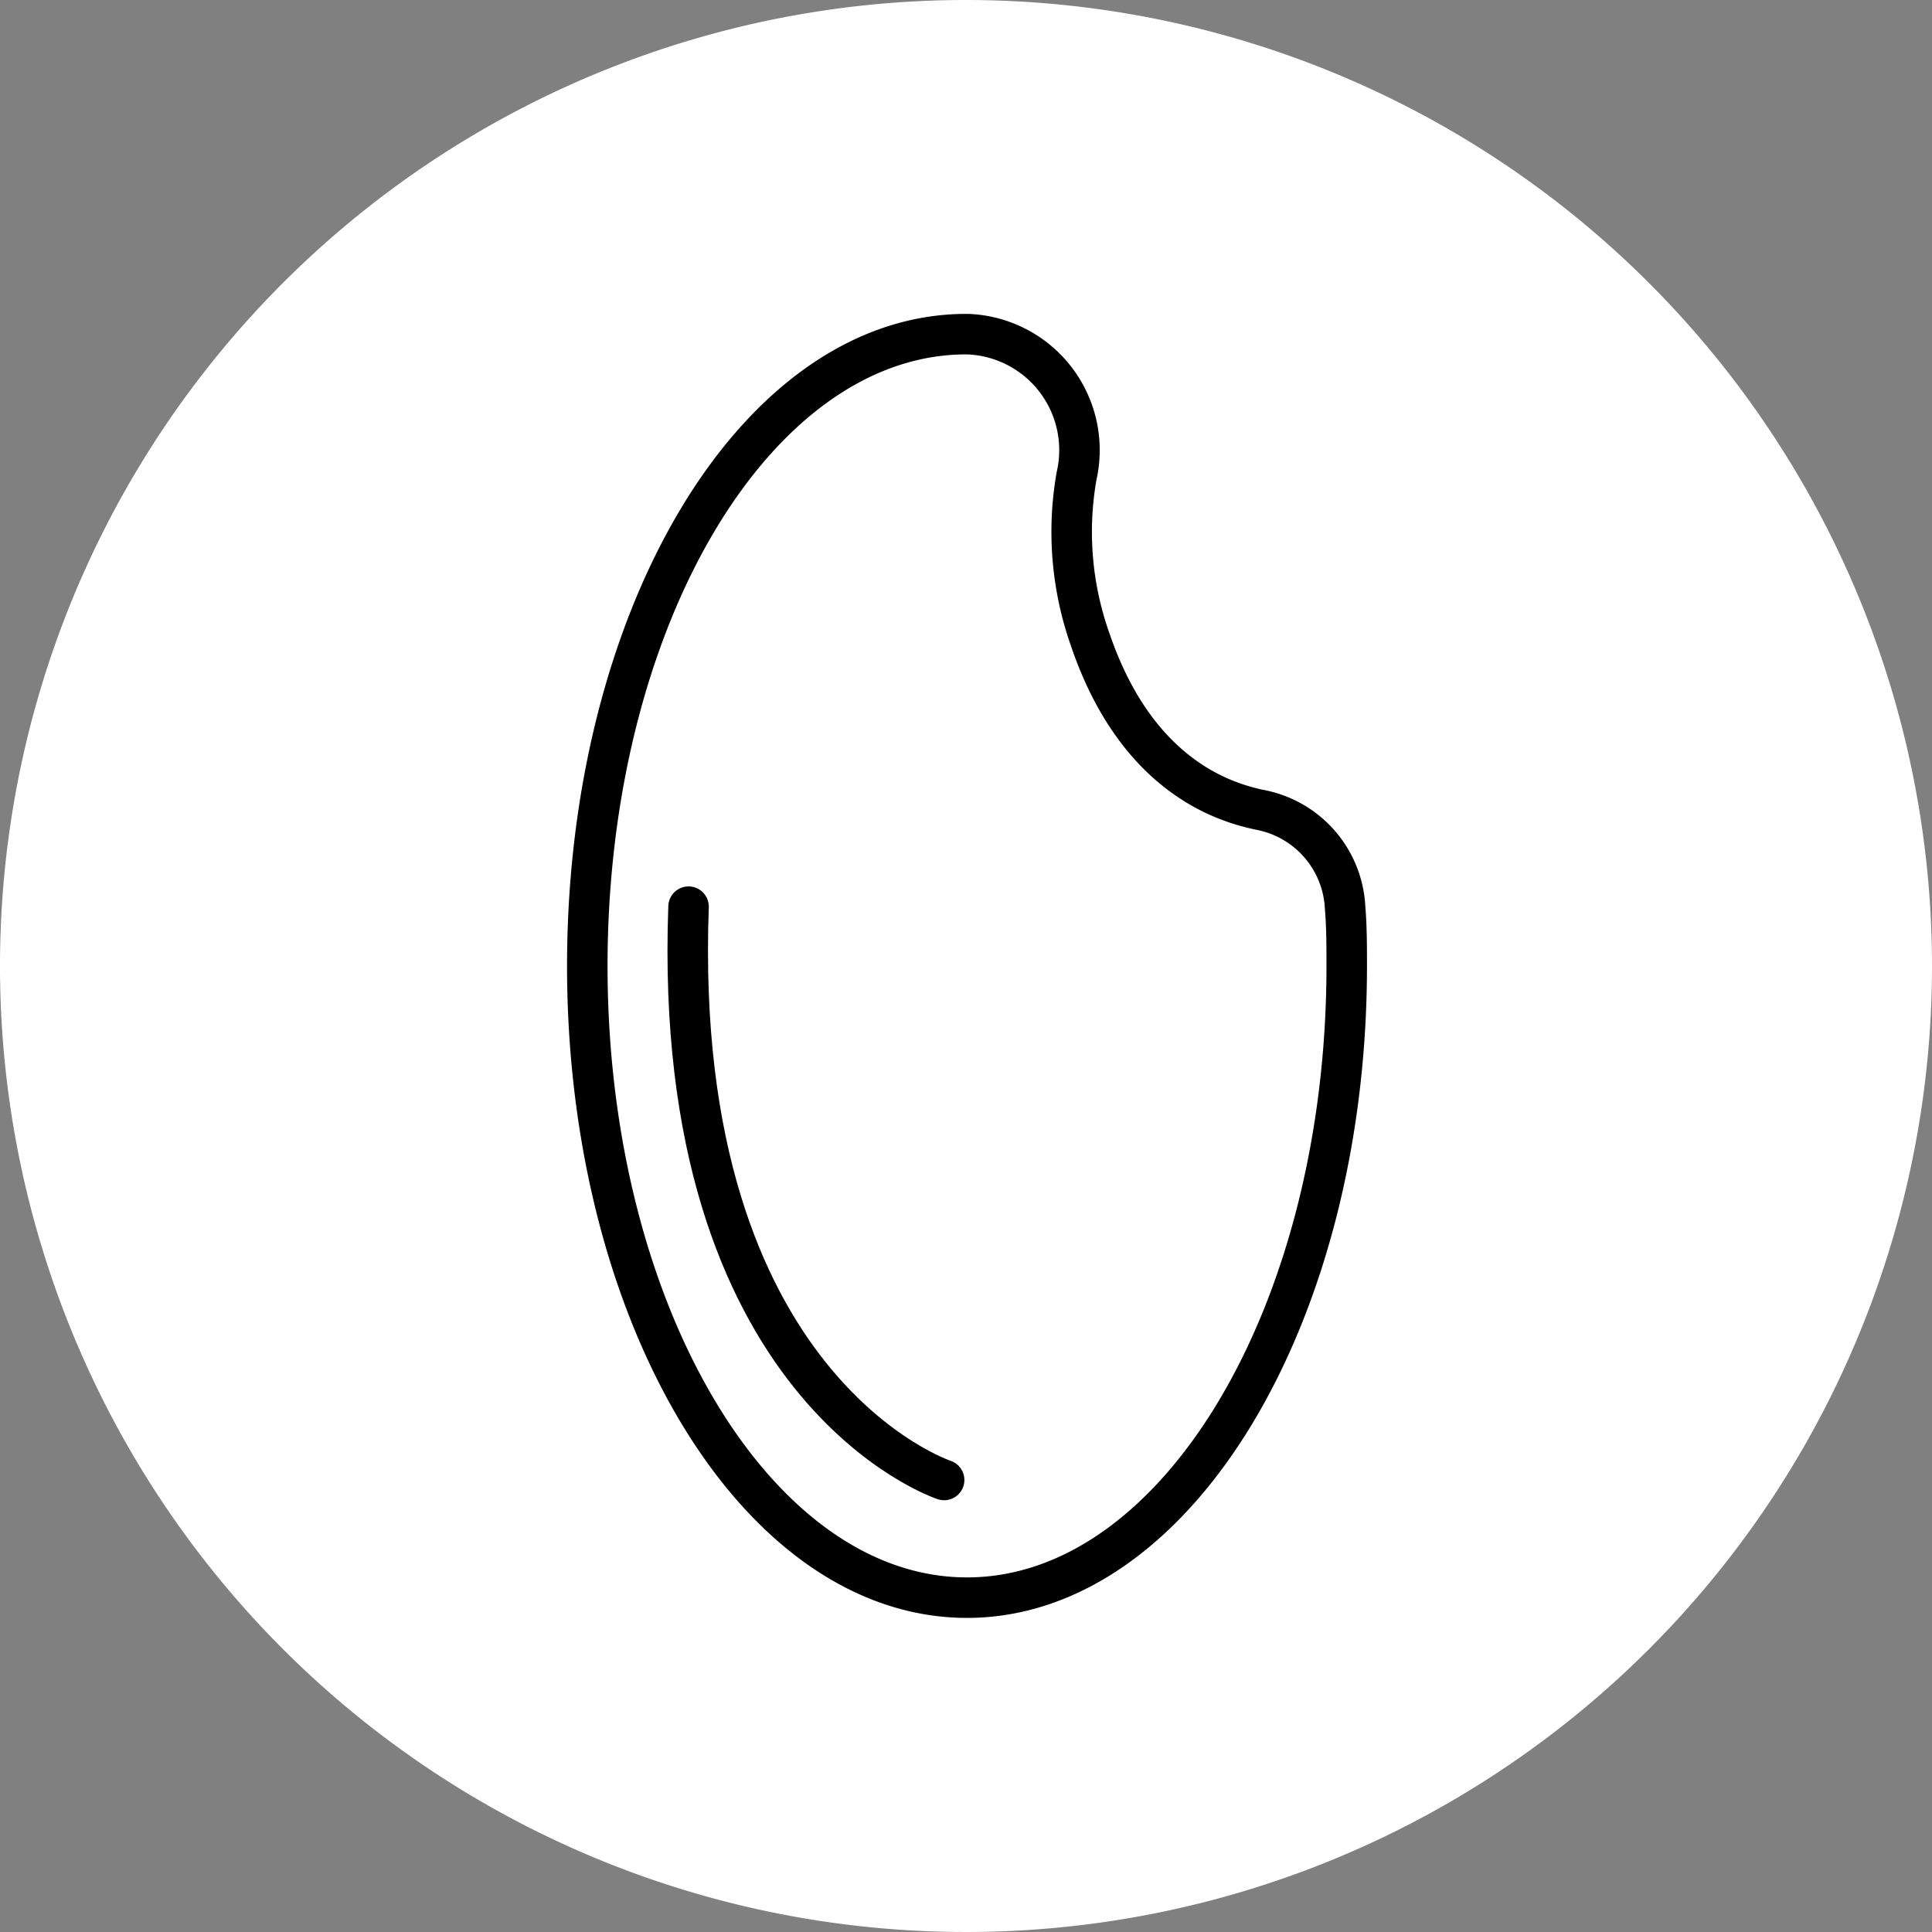
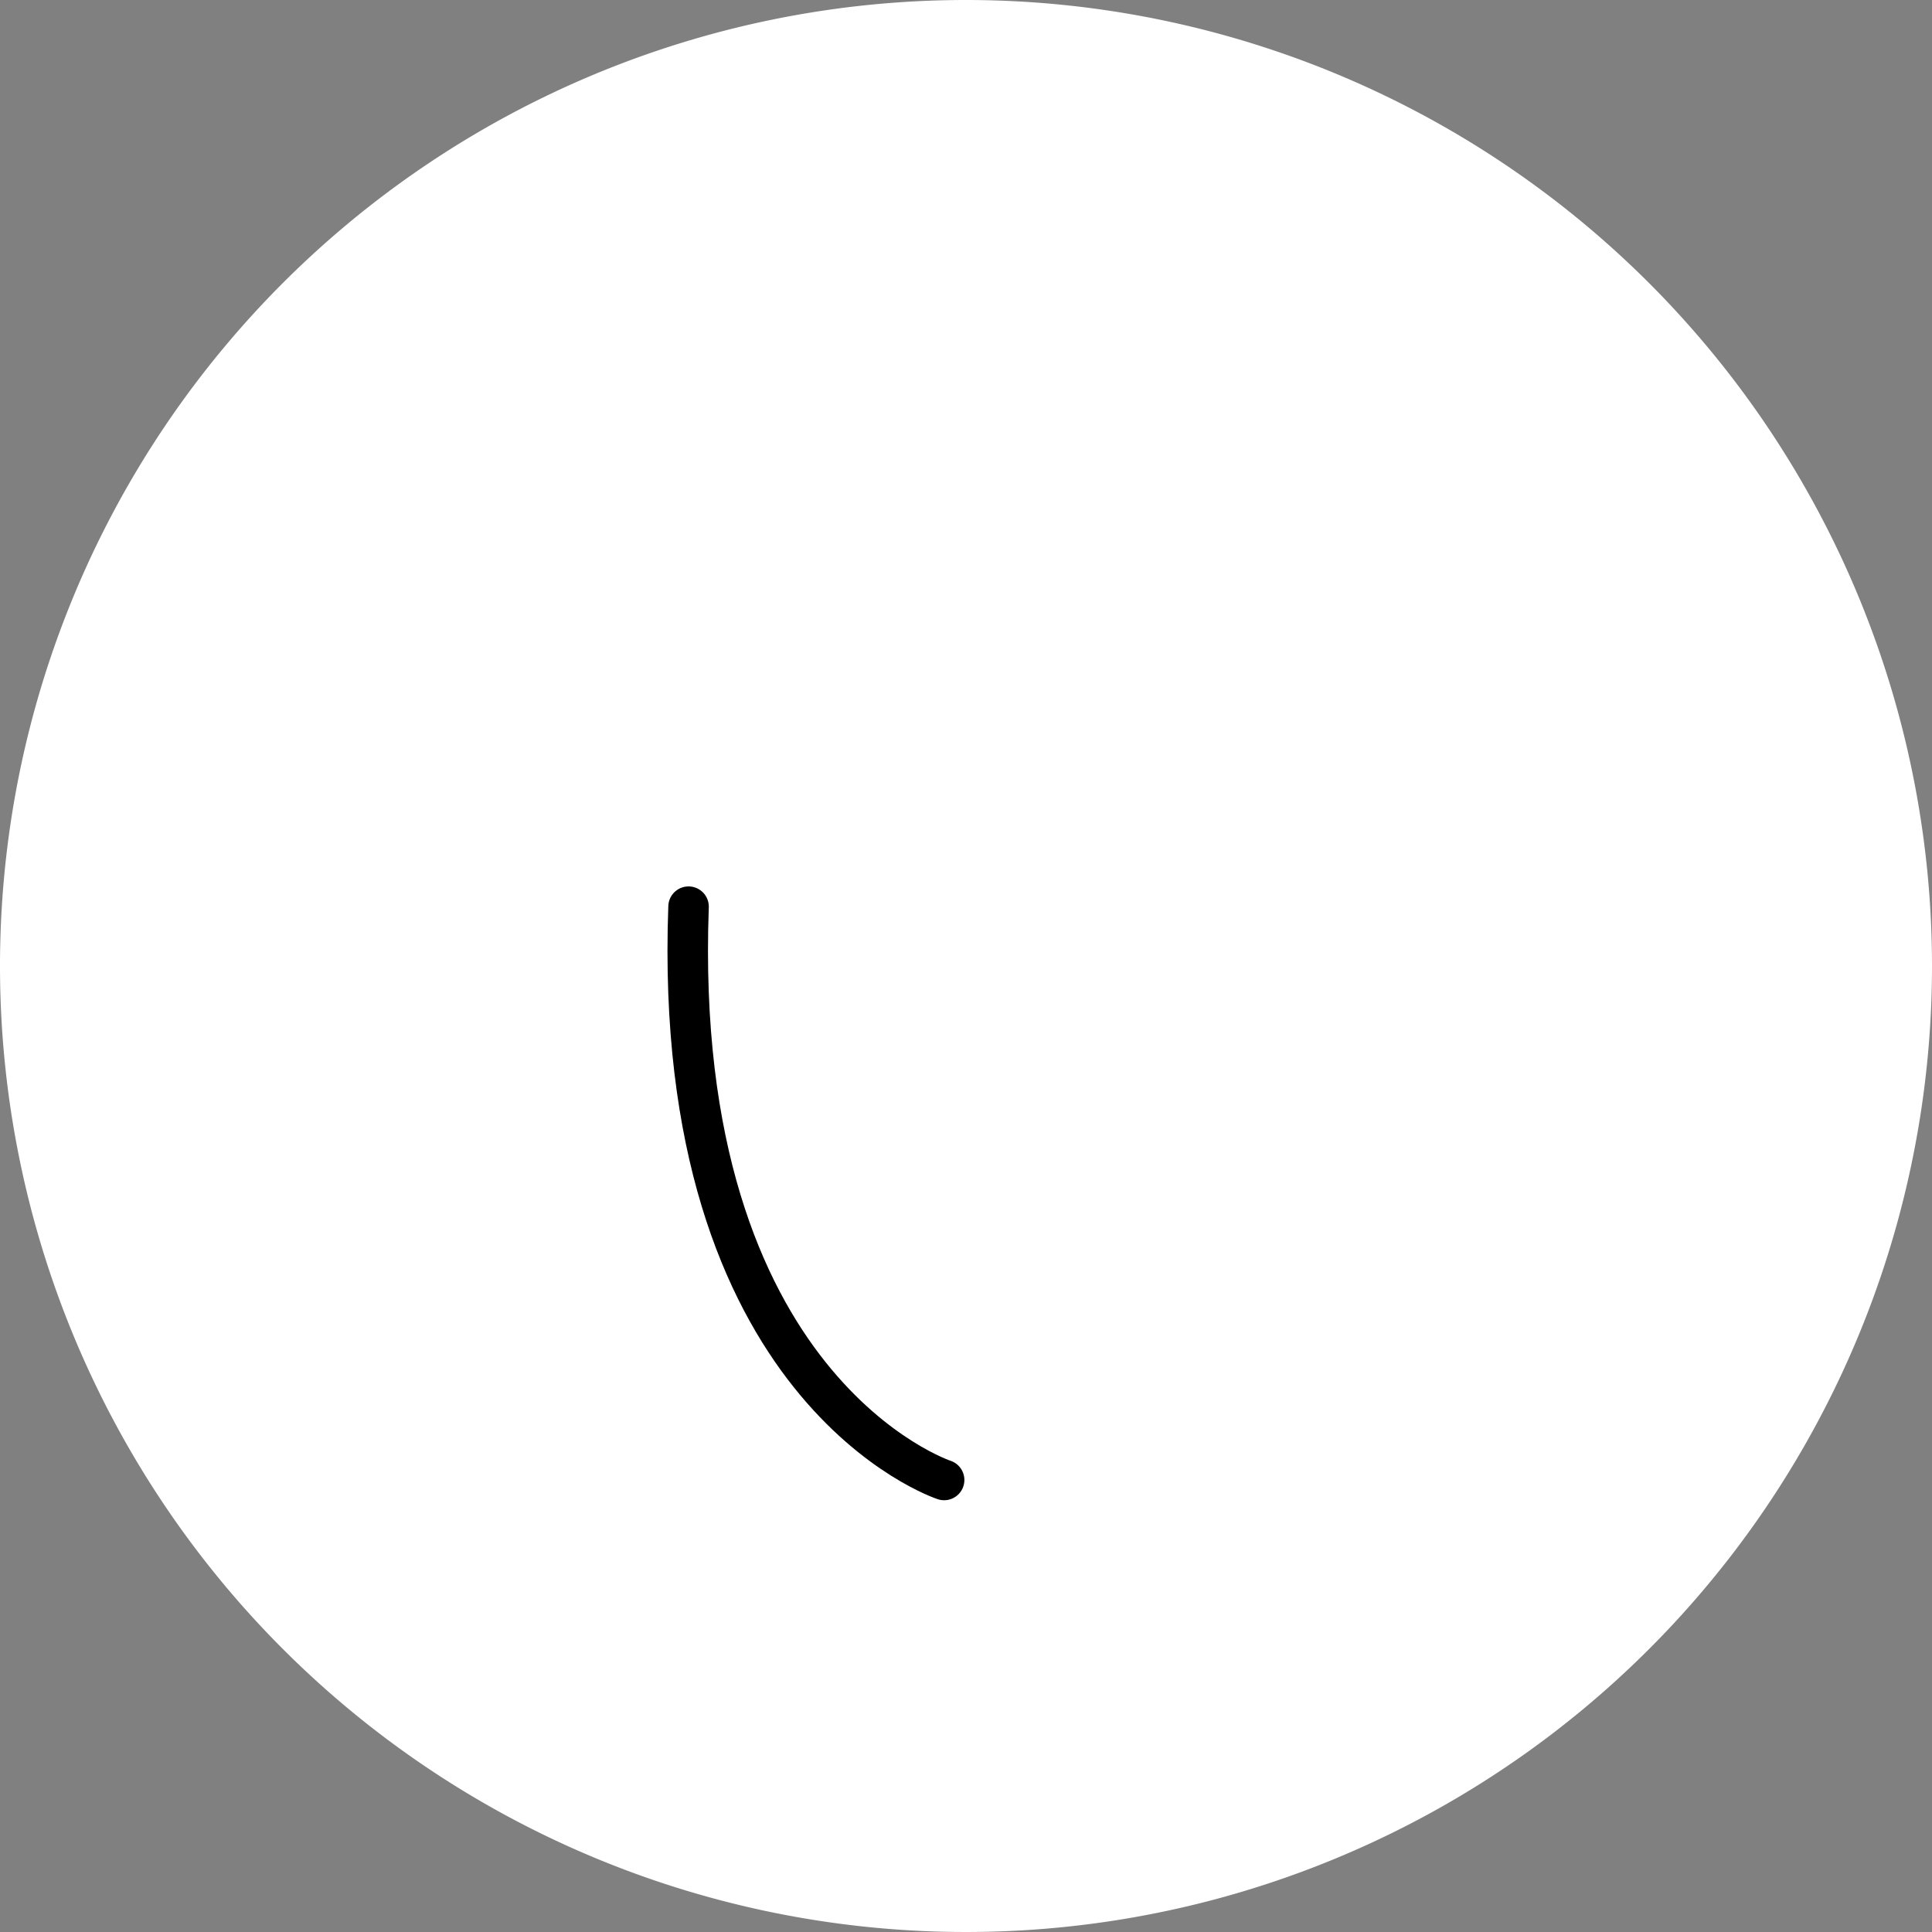
<svg xmlns="http://www.w3.org/2000/svg" viewBox="0 0 95.4 95.4">
  <rect x="0" y="0" width="95.4" height="95.4" fill="#808080" stroke="none" />
  <defs>
    <style>.cls-1,.cls-2{fill:#fff;}.cls-2,.cls-3{stroke:#000;stroke-linejoin:round;stroke-width:2px;}.cls-3{fill:none;stroke-linecap:round;}</style>
  </defs>
  <title>12</title>
  <g id="レイヤー_2" data-name="レイヤー 2">
    <g id="背景">
      <path class="cls-1" d="M95.4,47.7A47.7,47.7,0,1,1,47.7,0,47.71,47.71,0,0,1,95.4,47.7Z" />
-       <path class="cls-2" d="M53.85,31.63a15.92,15.92,0,0,1-.69-8.13,5.73,5.73,0,0,0-5.38-7H47.7C37.35,16.51,29,30.47,29,47.7s8.4,31.19,18.75,31.19,18.75-14,18.75-31.19c0-1,0-1.93-.08-2.88A5.17,5.17,0,0,0,62.27,40C58.47,39.24,55.49,36.43,53.85,31.63Z" />
      <path class="cls-3" d="M46.62,73.08S33.13,68.66,34,44.77" />
    </g>
  </g>
</svg>